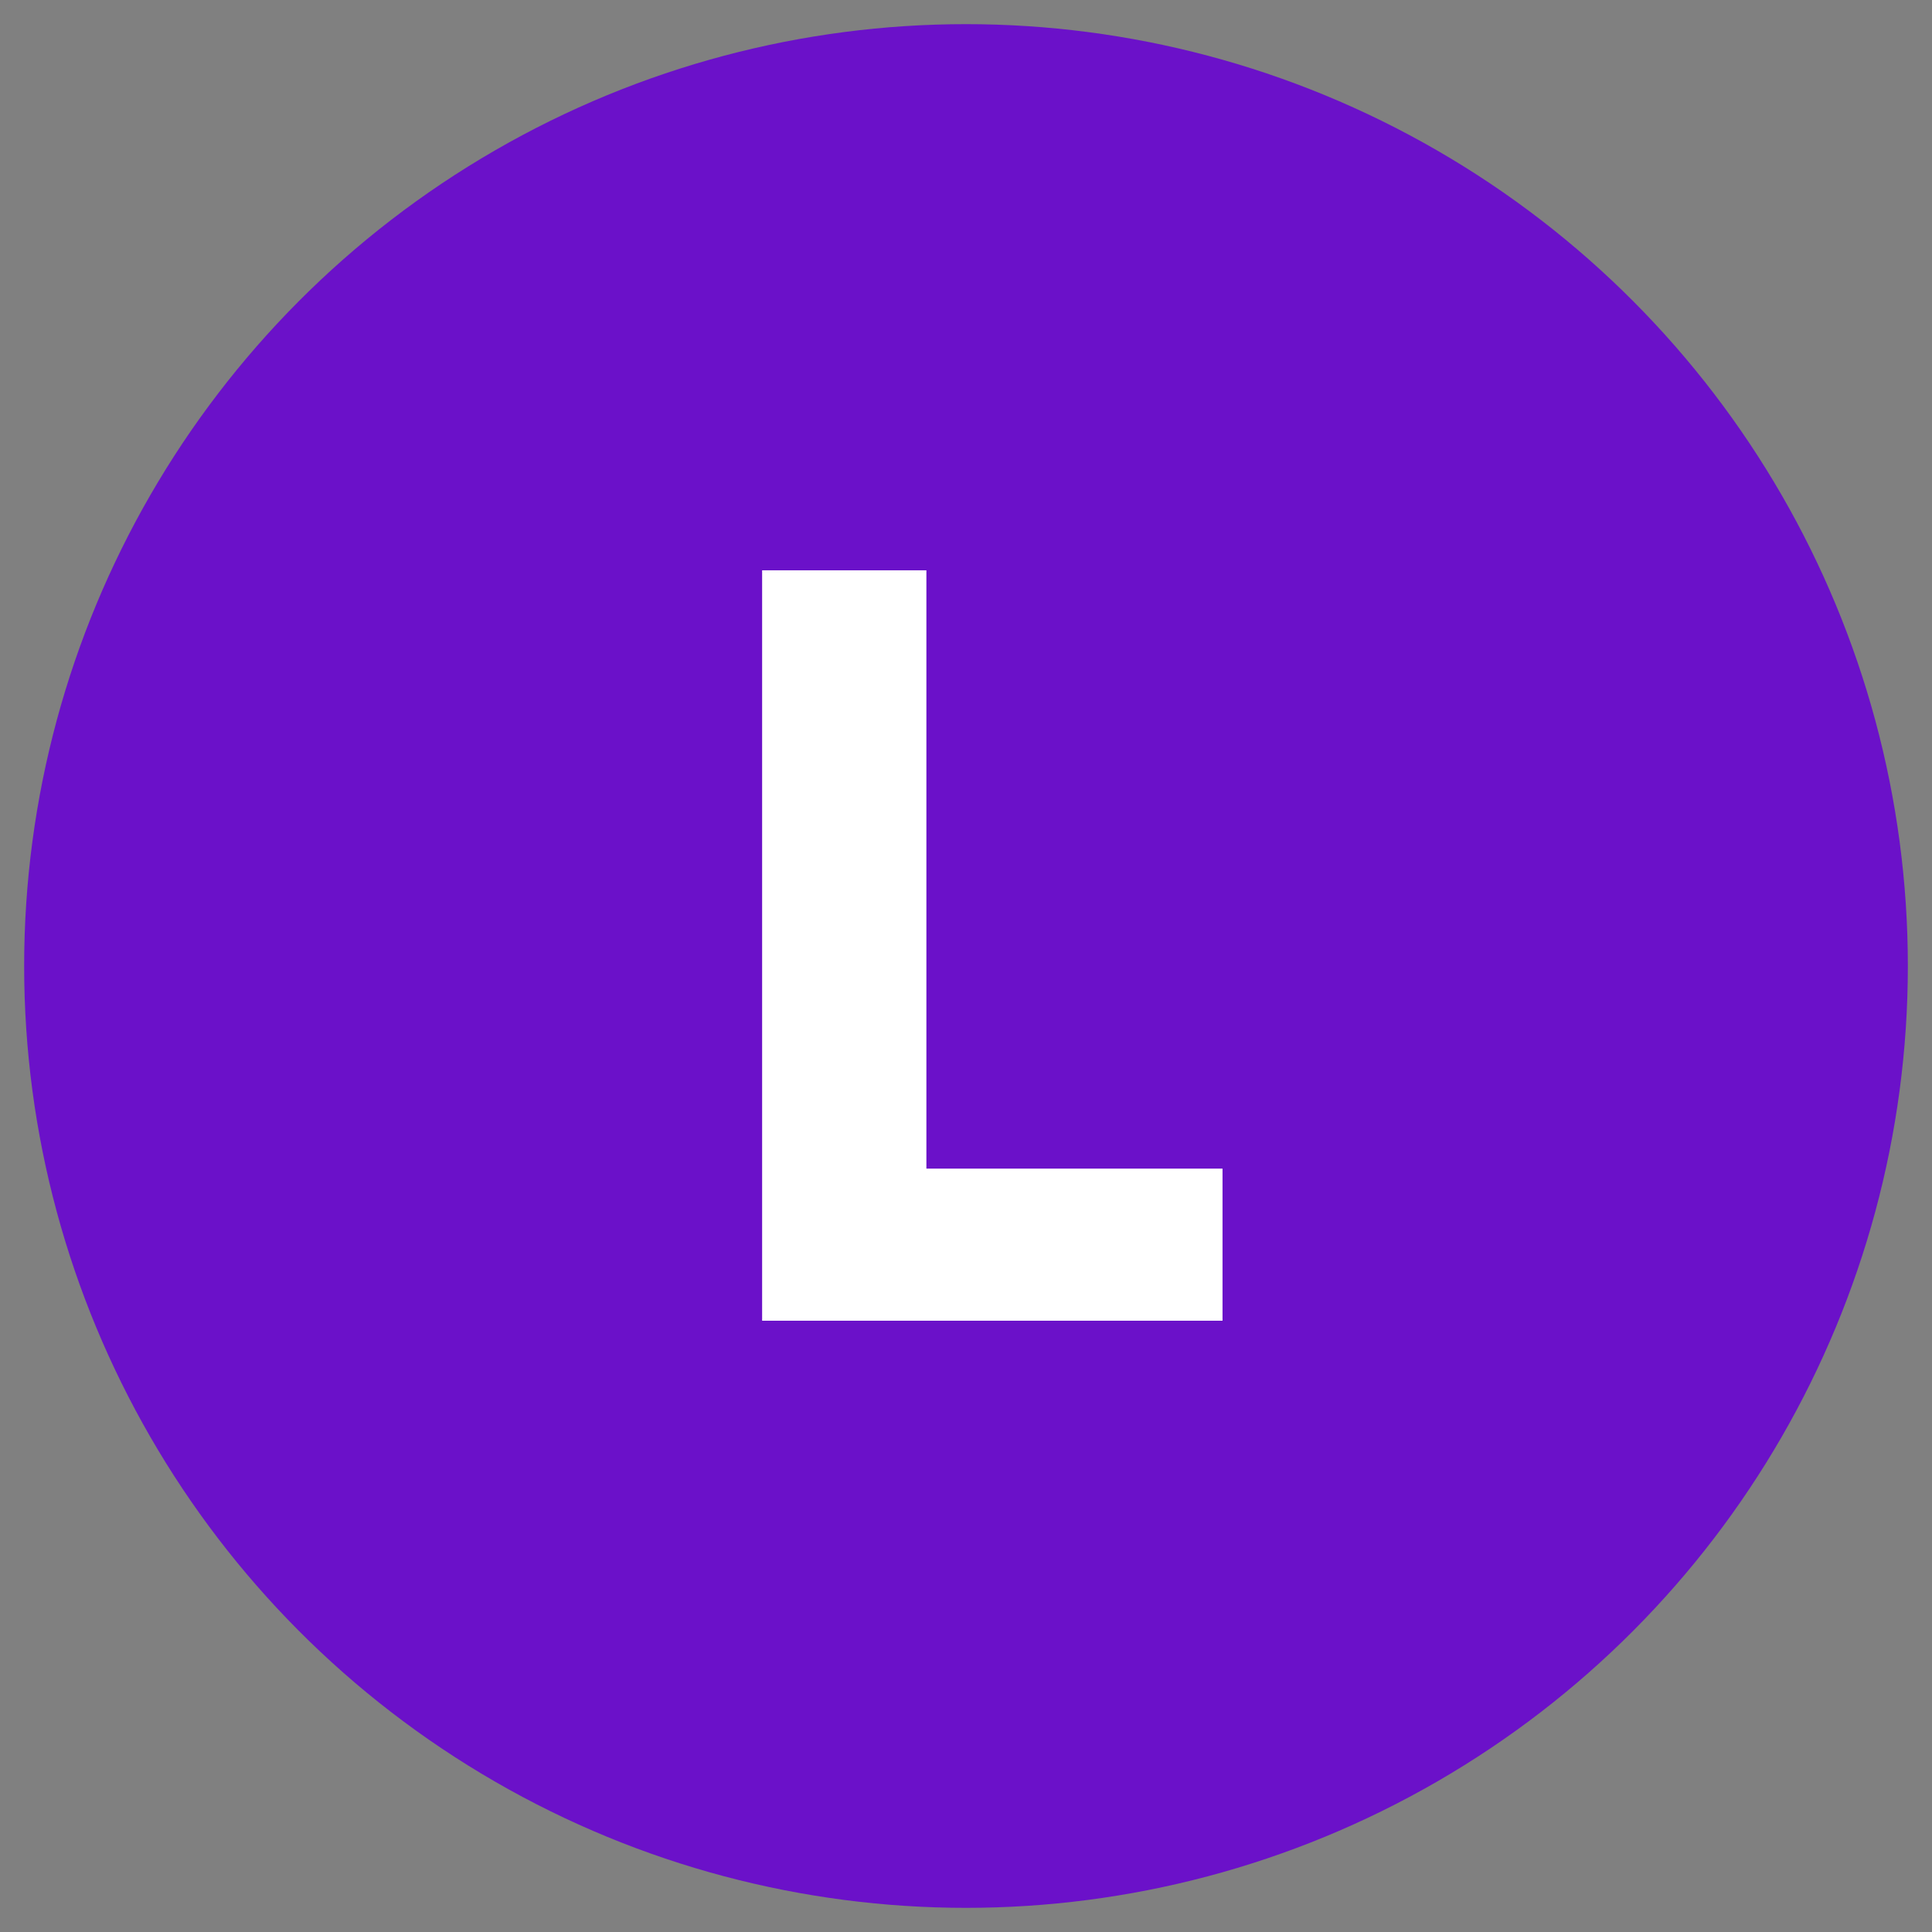
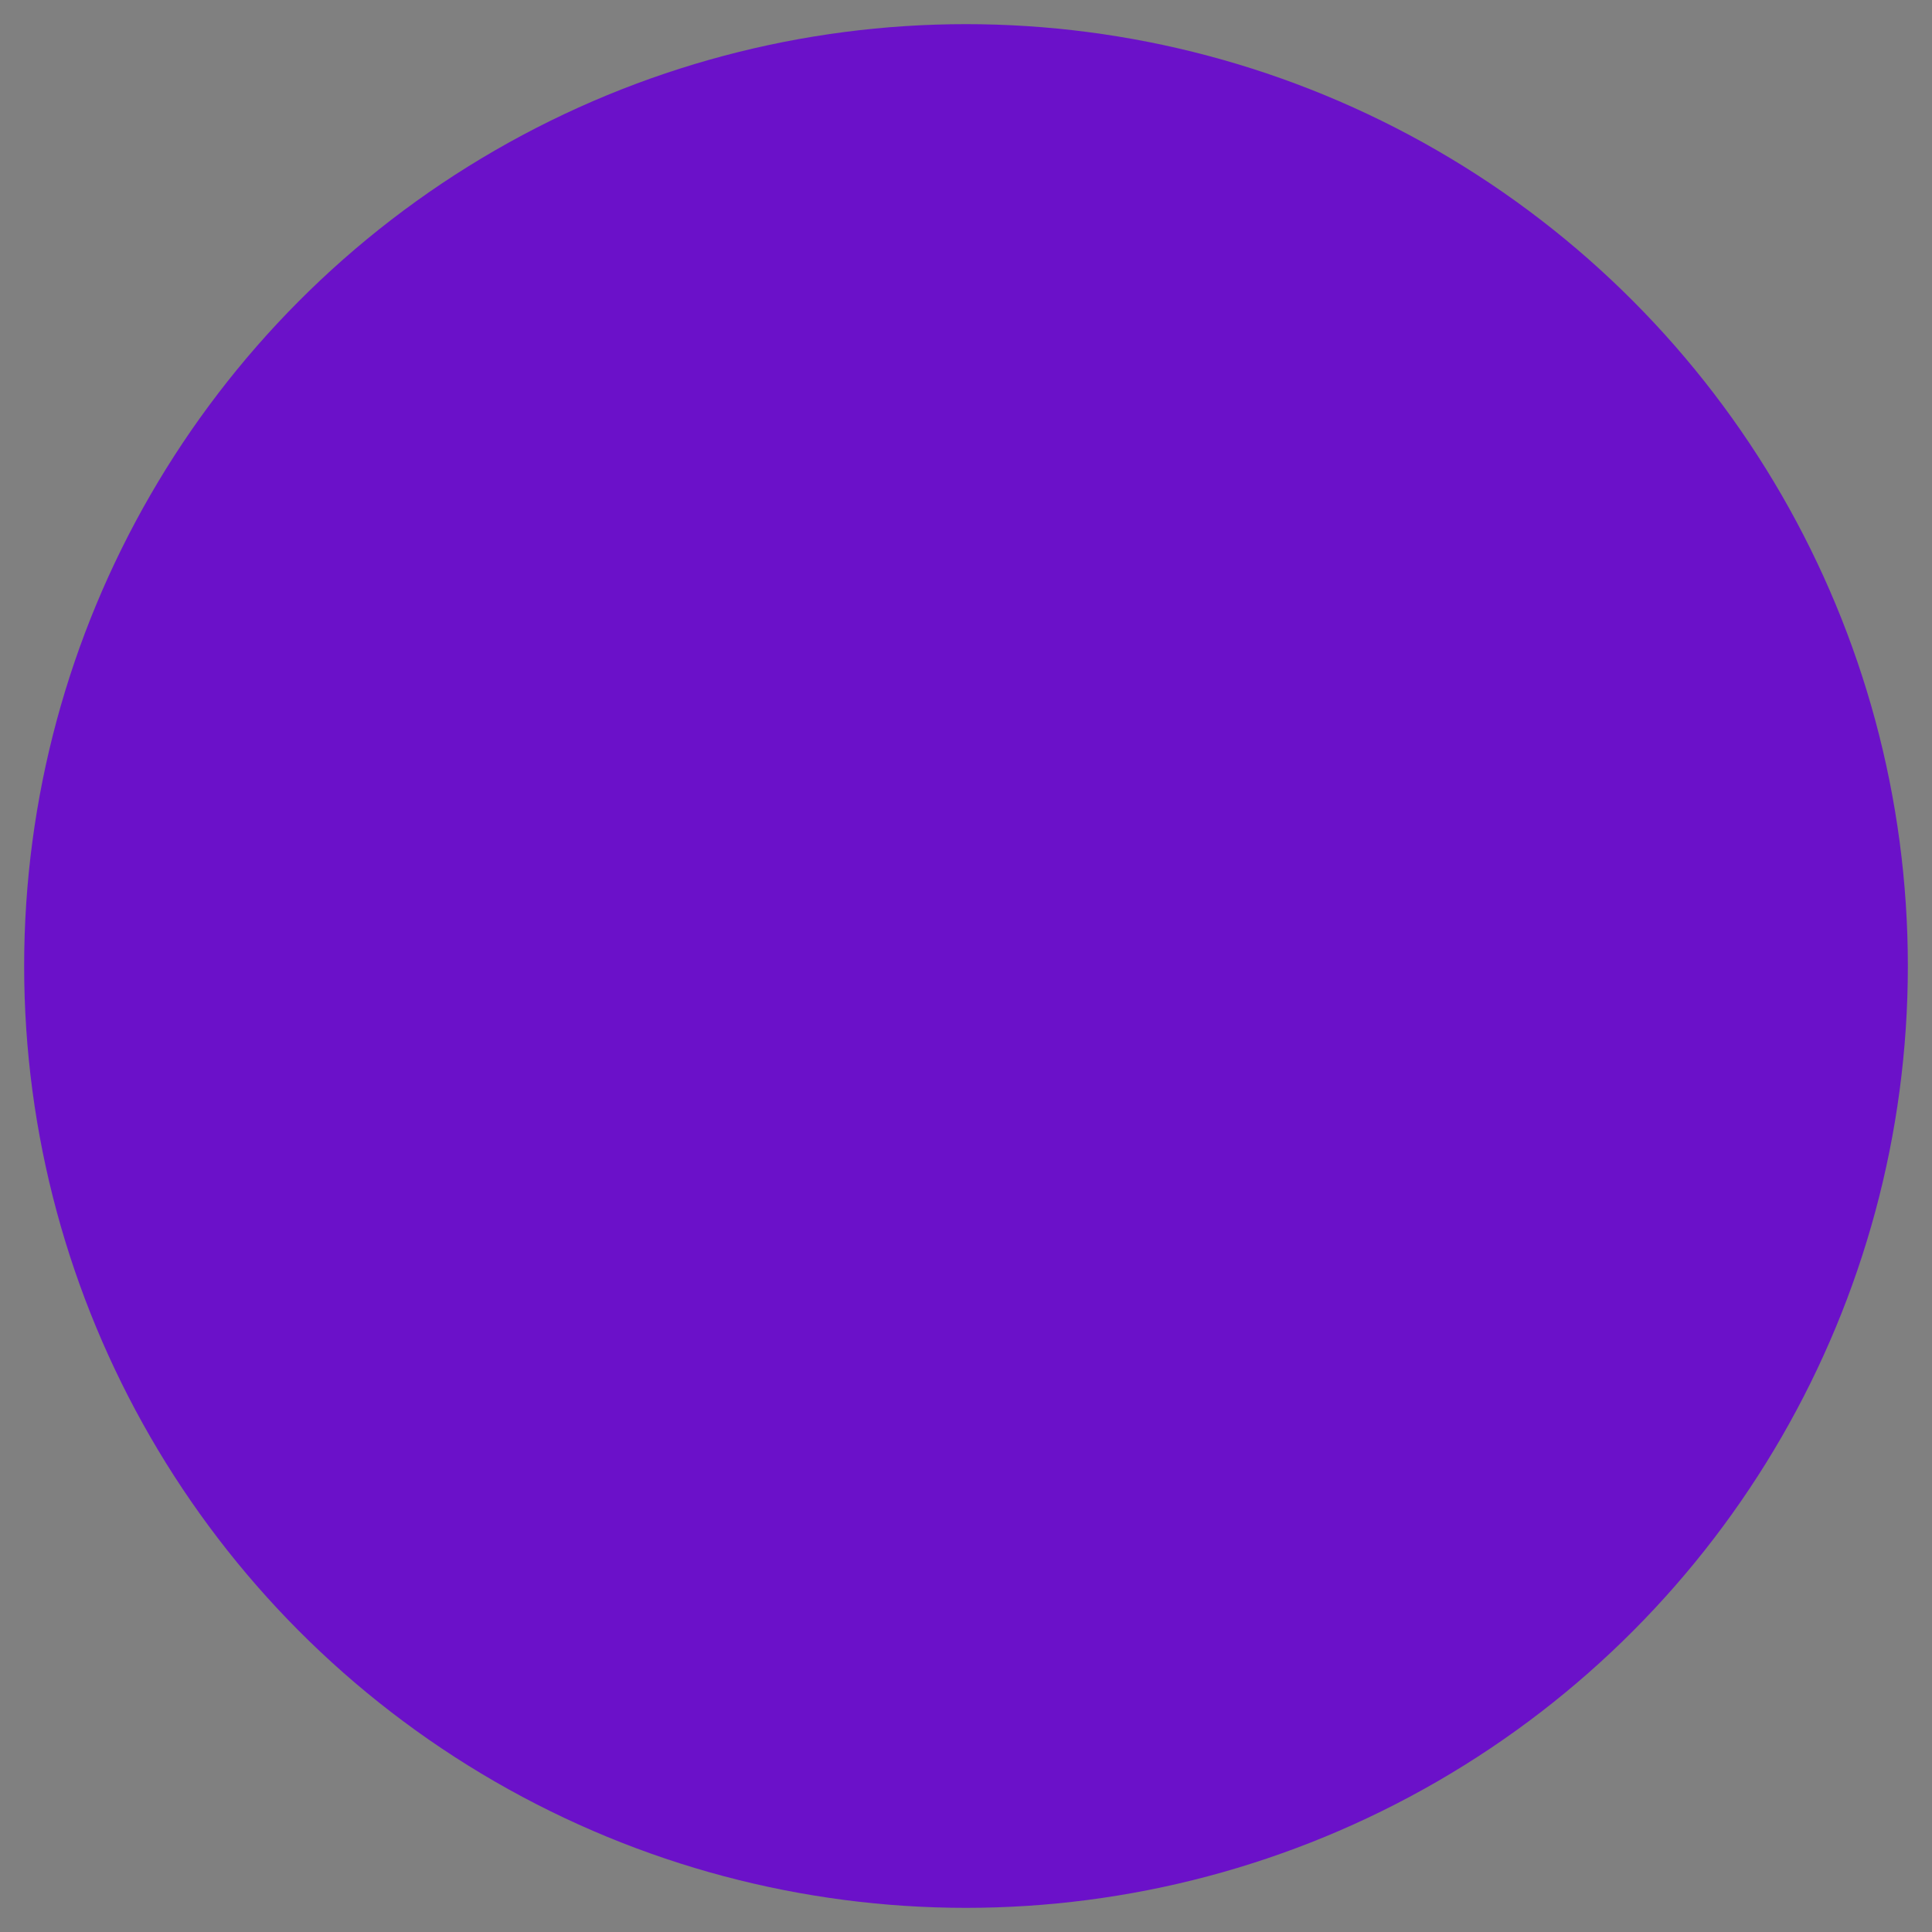
<svg xmlns="http://www.w3.org/2000/svg" width="40" height="40" viewBox="0 0 40 40">
  <rect x="0" y="0" width="40" height="40" fill="#808080" stroke="none" />
  <defs>
    <style>.cls-1{fill:#6b11c9;}.cls-2{fill:#fff;}</style>
  </defs>
  <title>vv copy 2</title>
  <g id="Layer_9" data-name="Layer 9">
    <circle class="cls-1" cx="20" cy="20" r="19.5" />
  </g>
  <g id="kos">
-     <path class="cls-2" d="M19.18,24.195H25.311v3.149H15.779V11.808H19.18Z" />
-   </g>
+     </g>
</svg>